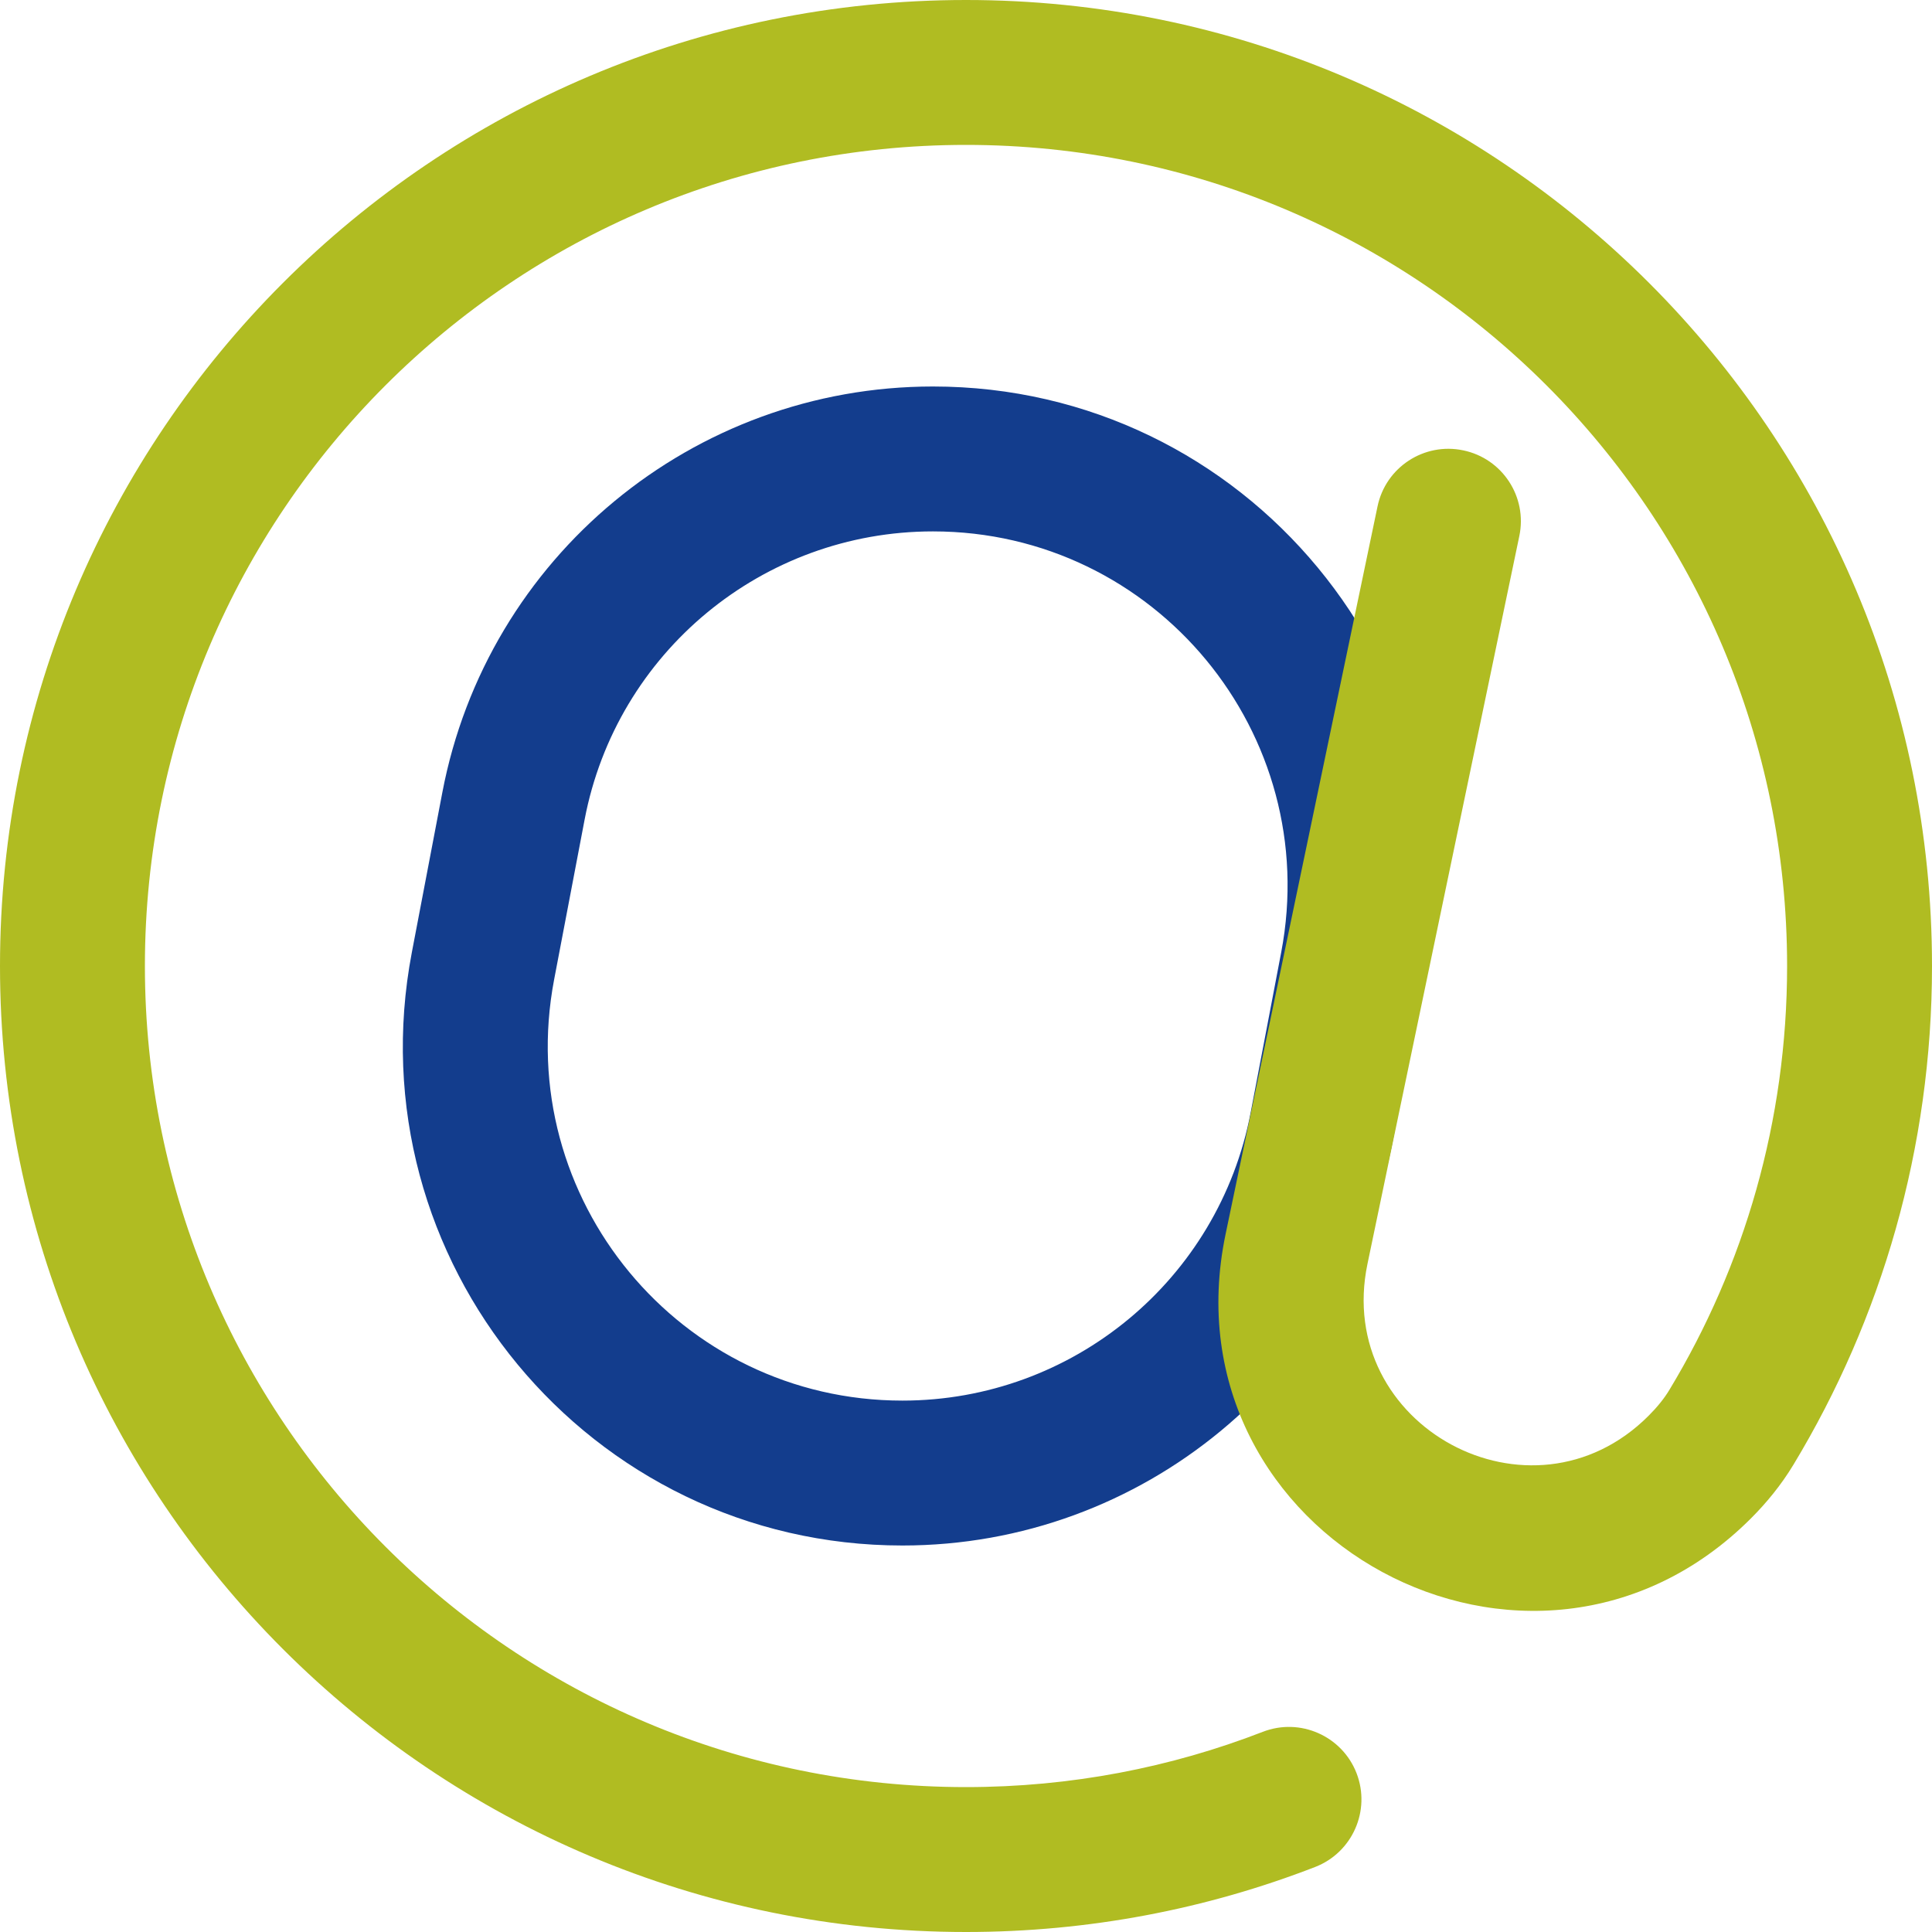
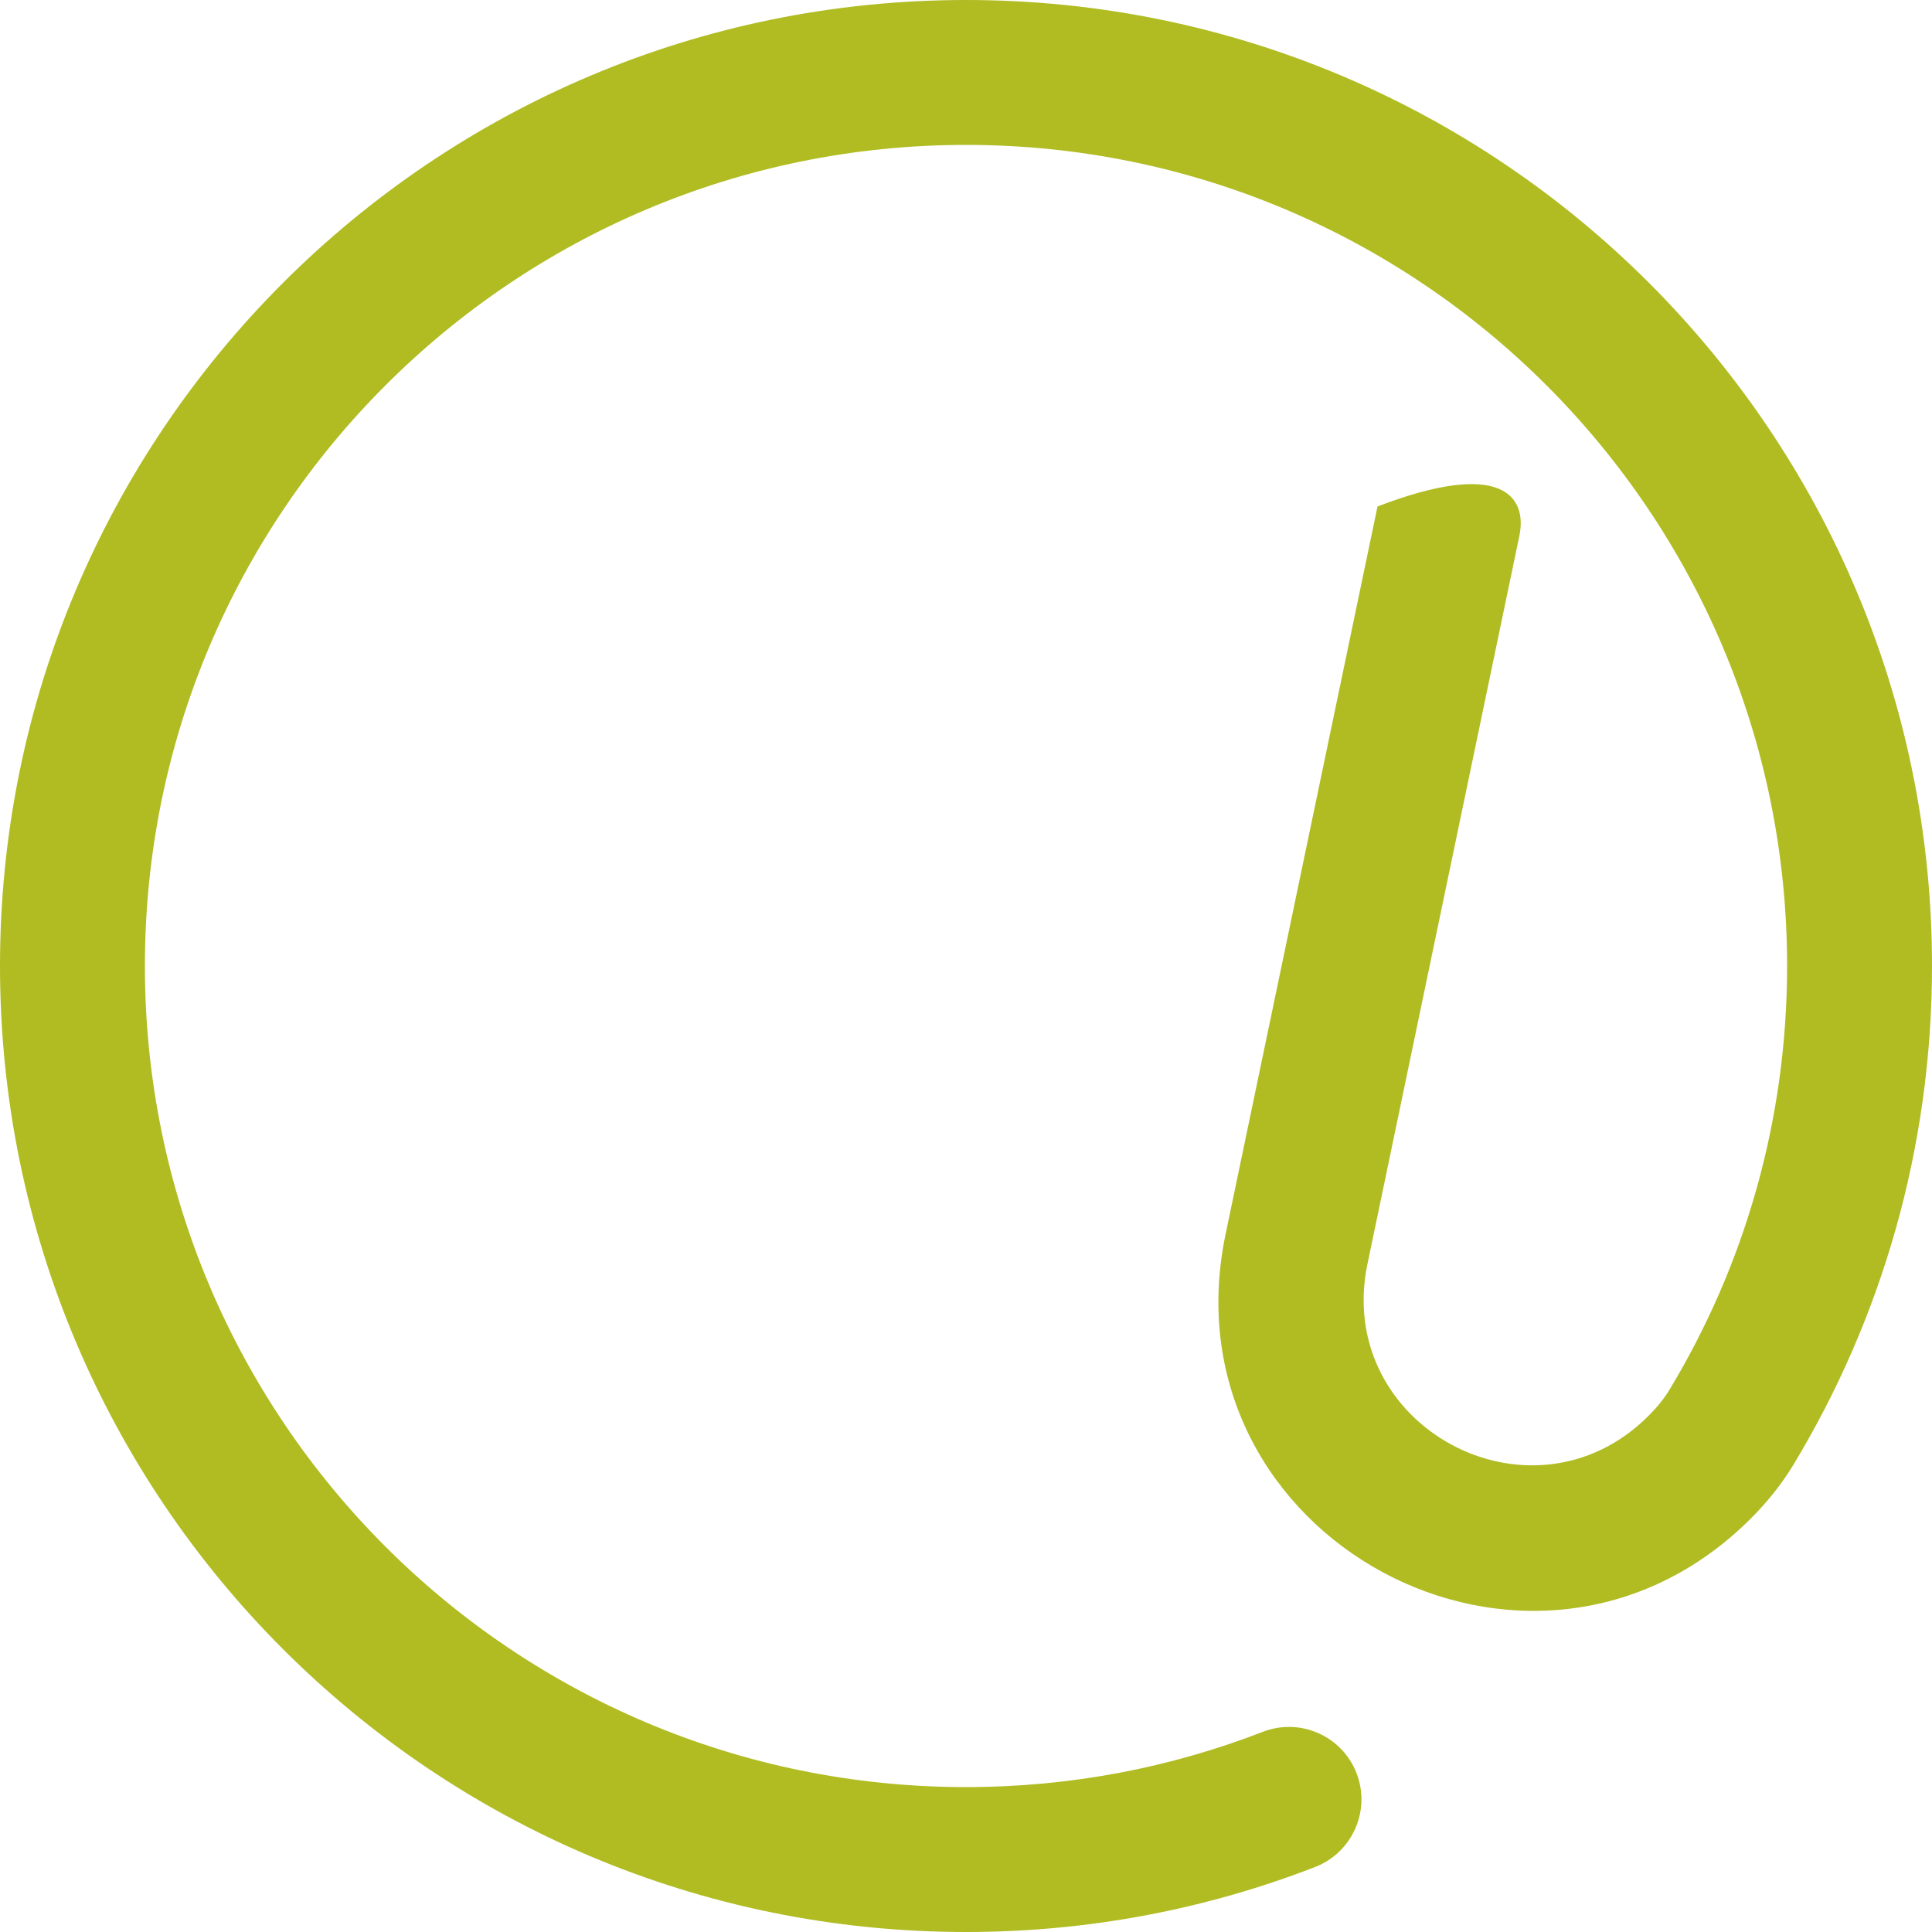
<svg xmlns="http://www.w3.org/2000/svg" width="20" height="20" viewBox="0 0 20 20" fill="none">
-   <path fill-rule="evenodd" clip-rule="evenodd" d="M4.579 8.204C5.043 5.765 7.175 4.001 9.658 4.001C12.901 4.001 15.344 6.953 14.736 10.139L14.421 11.796C13.956 14.235 11.824 15.999 9.342 15.999C6.098 15.999 3.656 13.047 4.263 9.861L4.579 8.204ZM9.342 14.499C11.104 14.499 12.617 13.247 12.947 11.516L13.263 9.858C13.694 7.596 11.96 5.501 9.658 5.501C7.895 5.501 6.382 6.753 6.052 8.484L5.736 10.142C5.306 12.404 7.039 14.499 9.342 14.499Z" fill="#133D8D" />
-   <path fill-rule="evenodd" clip-rule="evenodd" d="M10 1.5C5.306 1.5 1.5 5.306 1.5 10C1.5 14.694 5.306 18.5 10 18.5C11.085 18.5 12.12 18.297 13.072 17.928C13.458 17.778 13.893 17.97 14.043 18.356C14.192 18.742 14.001 19.177 13.614 19.327C12.492 19.762 11.273 20 10 20C4.477 20 0 15.523 0 10C0 4.477 4.477 0 10 0C15.523 0 20 4.477 20 10C20 11.887 19.476 13.655 18.566 15.162C18.438 15.374 18.285 15.559 18.125 15.719C15.858 17.984 12.033 15.915 12.687 12.777L14.26 5.243C14.344 4.837 14.742 4.577 15.147 4.662C15.553 4.746 15.813 5.144 15.728 5.549L14.156 13.084C13.806 14.762 15.852 15.869 17.065 14.657C17.155 14.567 17.228 14.477 17.282 14.387C18.055 13.107 18.5 11.606 18.5 10C18.5 5.306 14.694 1.5 10 1.5Z" fill="#B0BC22" />
+   <path fill-rule="evenodd" clip-rule="evenodd" d="M10 1.5C5.306 1.5 1.5 5.306 1.5 10C1.5 14.694 5.306 18.5 10 18.5C11.085 18.5 12.12 18.297 13.072 17.928C13.458 17.778 13.893 17.97 14.043 18.356C14.192 18.742 14.001 19.177 13.614 19.327C12.492 19.762 11.273 20 10 20C4.477 20 0 15.523 0 10C0 4.477 4.477 0 10 0C15.523 0 20 4.477 20 10C20 11.887 19.476 13.655 18.566 15.162C18.438 15.374 18.285 15.559 18.125 15.719C15.858 17.984 12.033 15.915 12.687 12.777L14.26 5.243C15.553 4.746 15.813 5.144 15.728 5.549L14.156 13.084C13.806 14.762 15.852 15.869 17.065 14.657C17.155 14.567 17.228 14.477 17.282 14.387C18.055 13.107 18.5 11.606 18.5 10C18.5 5.306 14.694 1.5 10 1.5Z" fill="#B0BC22" />
</svg>